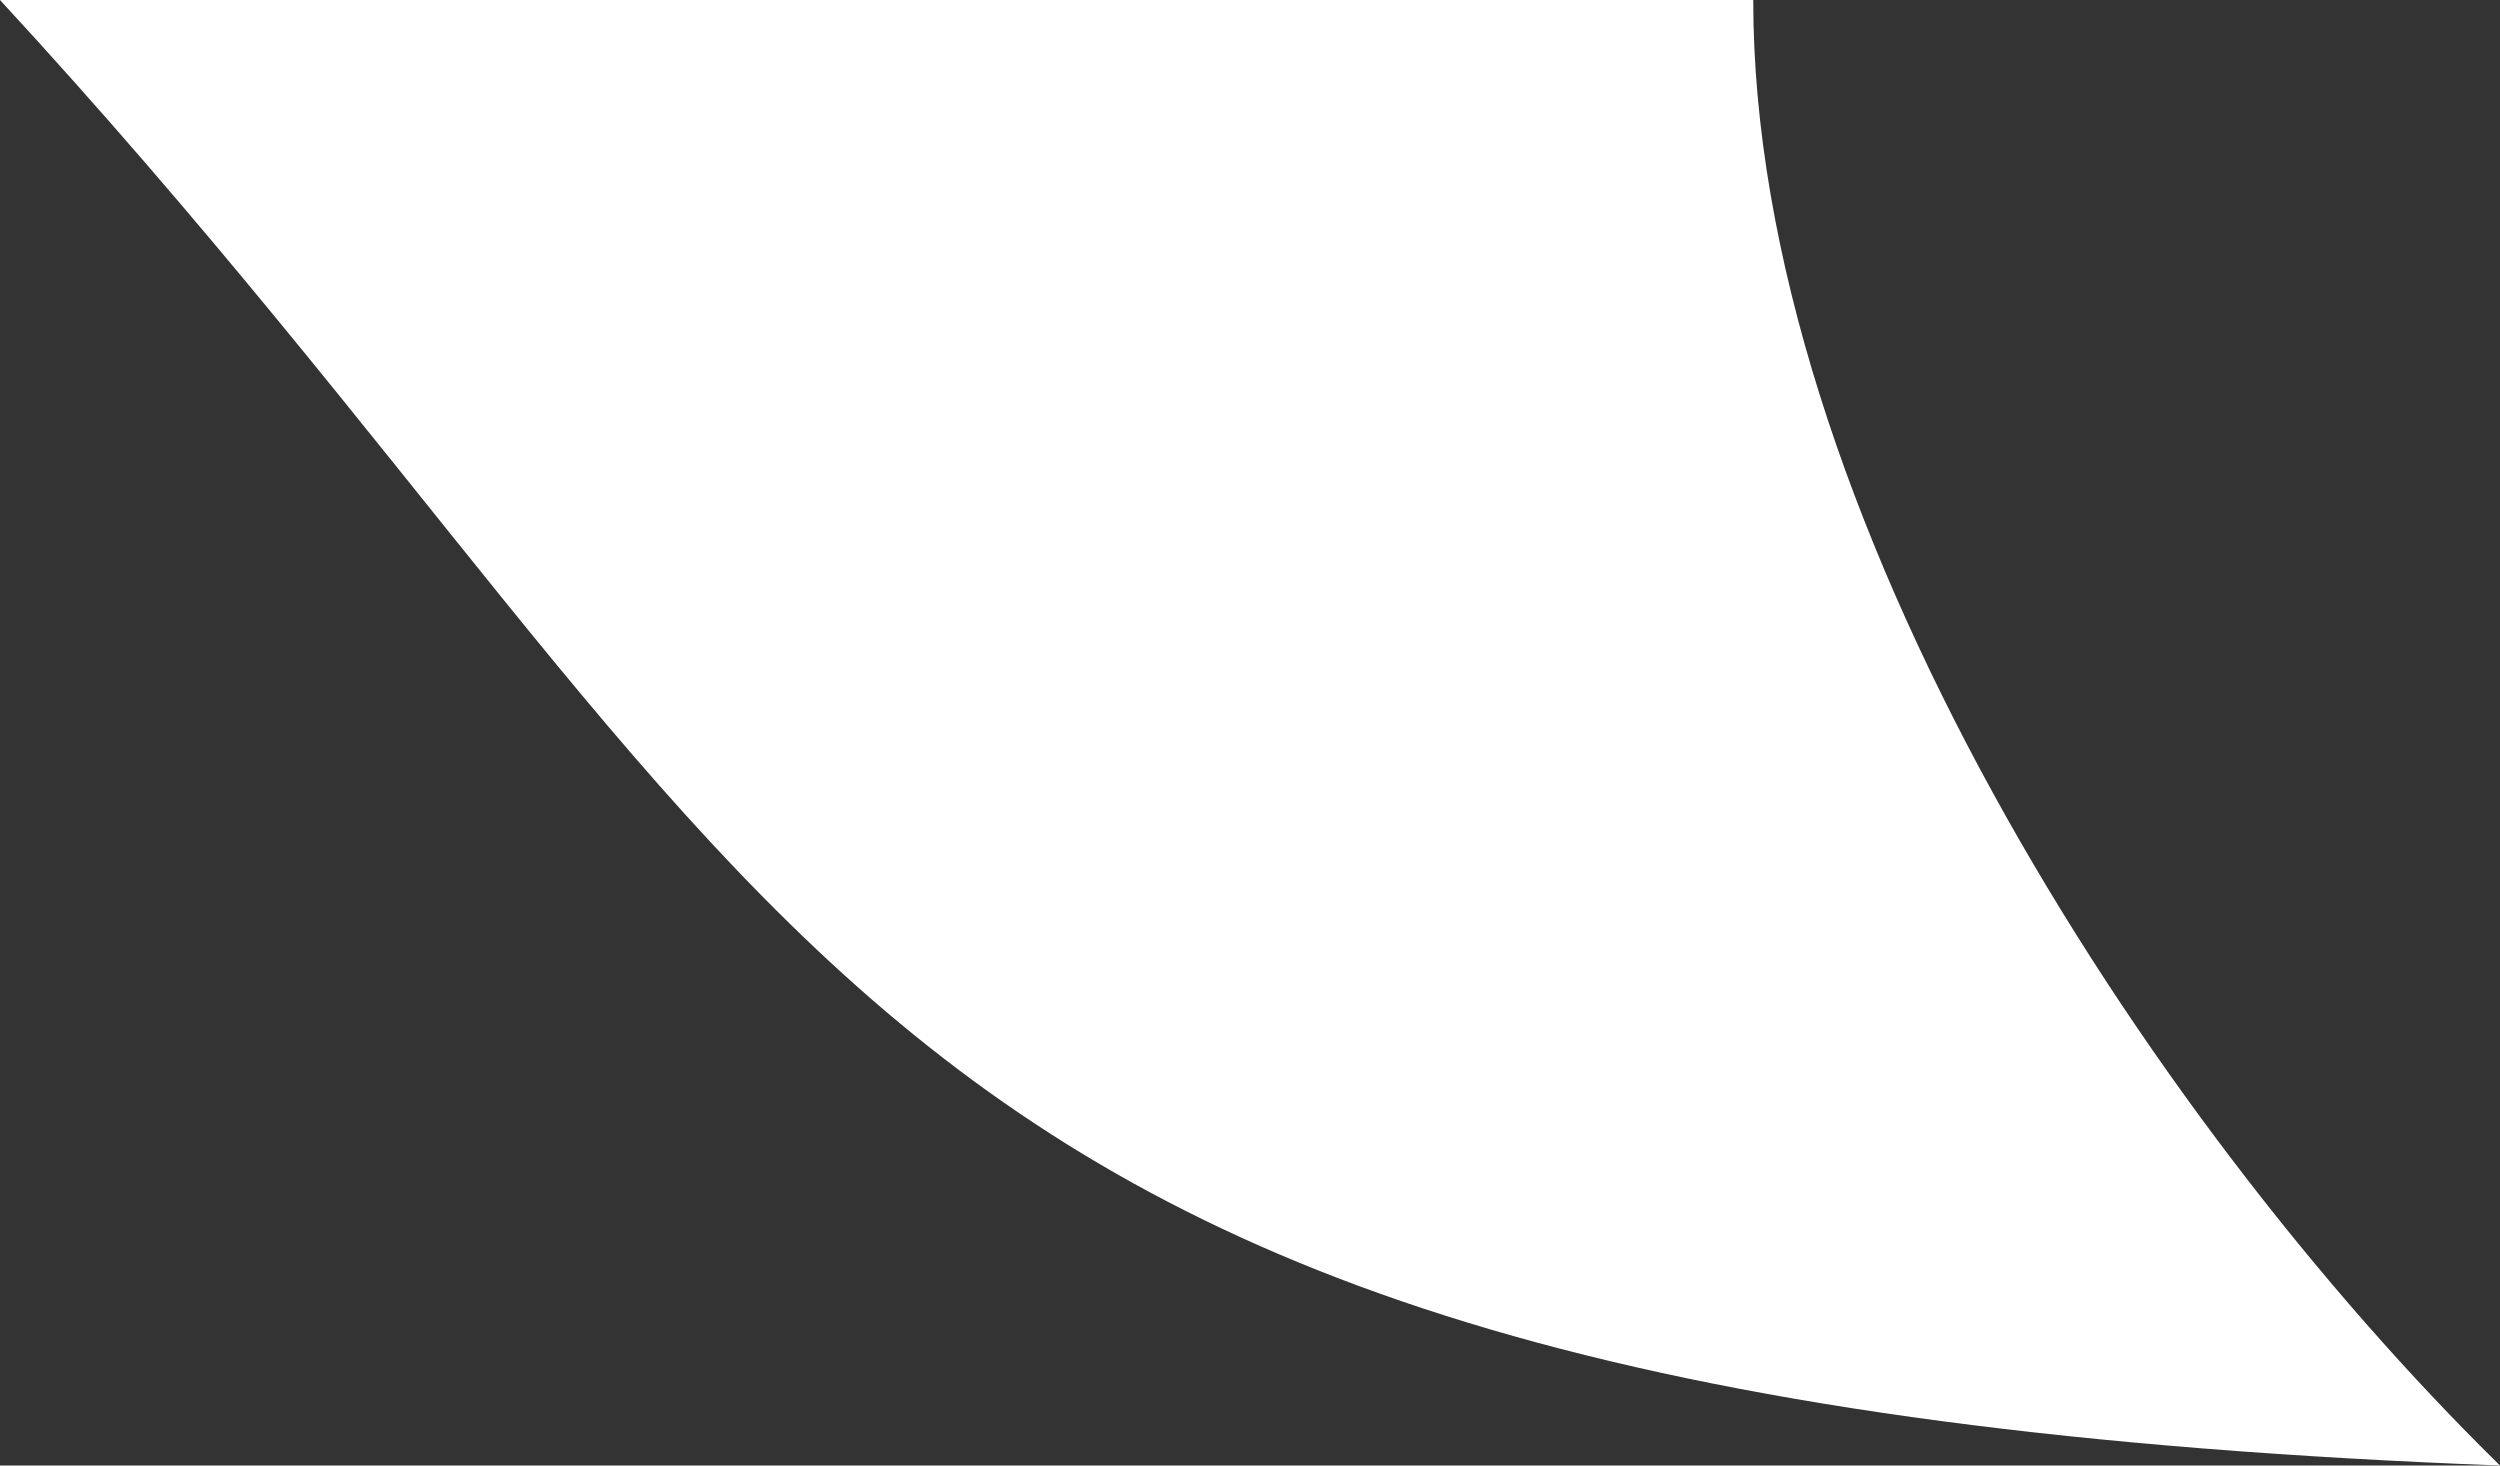
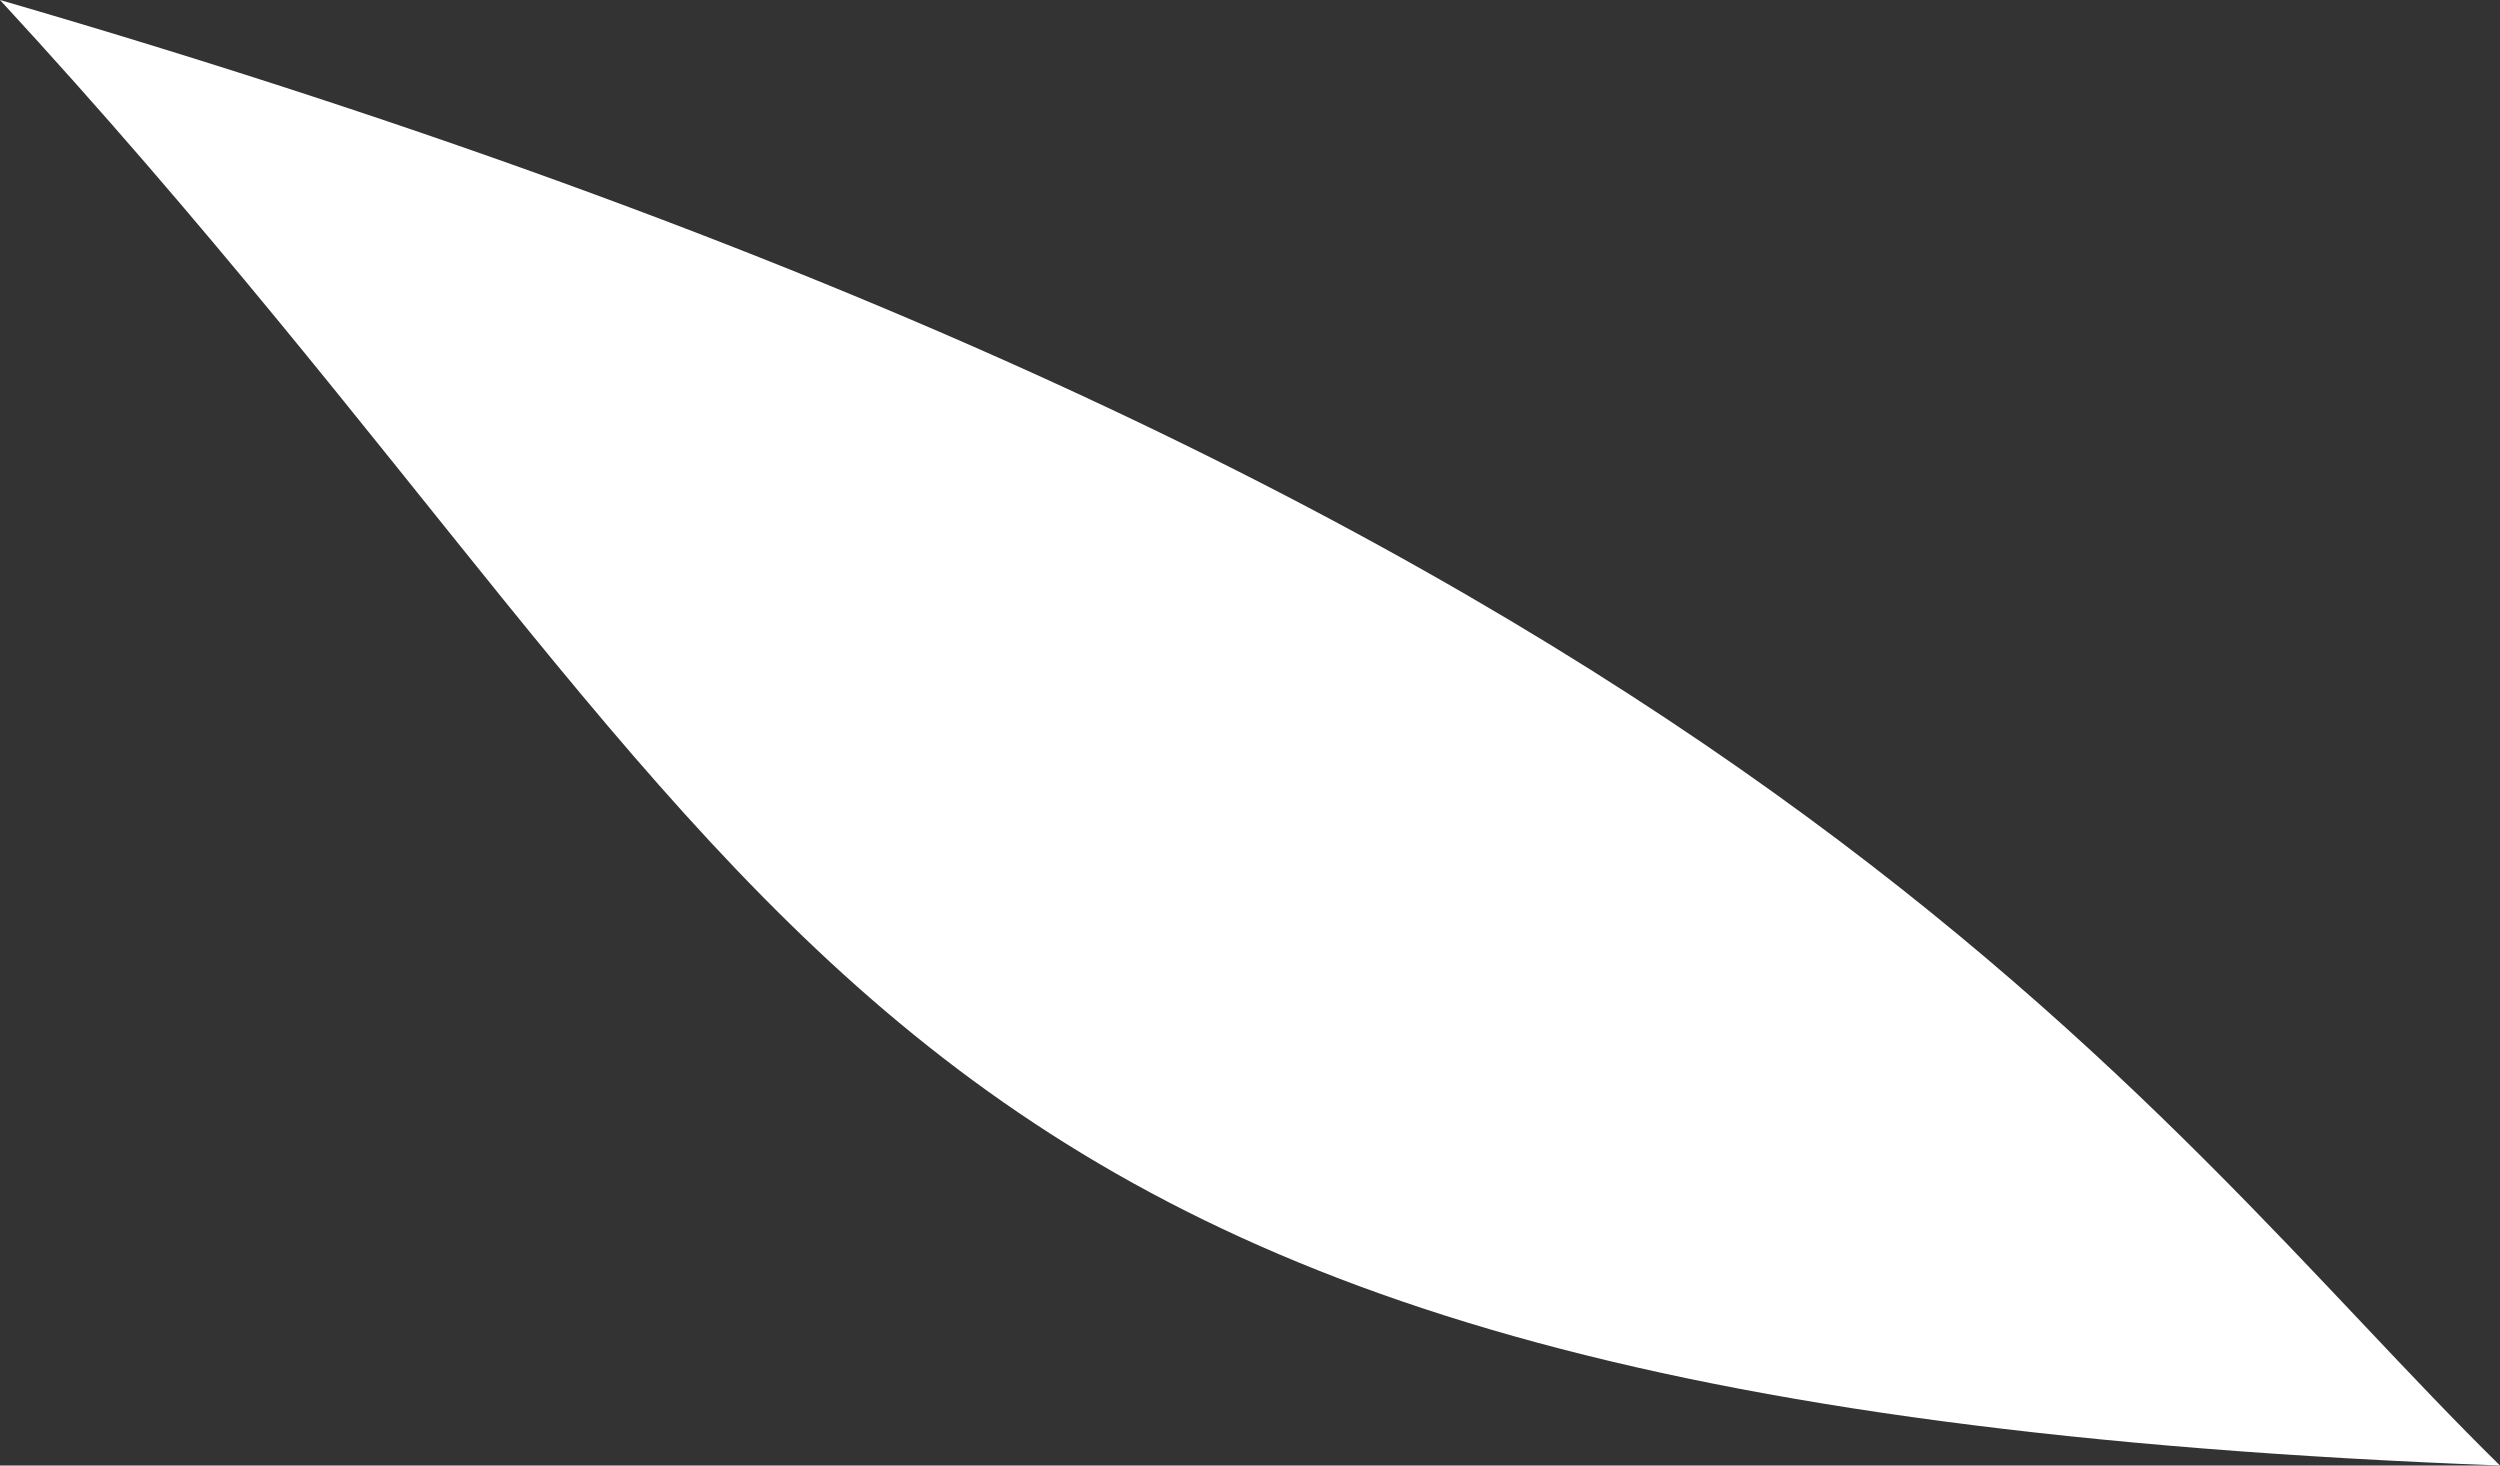
<svg xmlns="http://www.w3.org/2000/svg" width="58" height="34" viewBox="0 0 58 34" fill="none">
  <rect x="0" y="0" width="58" height="34" fill="#333333" stroke="none" />
-   <path d="M0 0C0 0 31.636 0 40.675 0C40.675 11.826 49.714 25.87 58 34C18.831 32.522 19.264 20.878 0 0Z" fill="white" />
+   <path d="M0 0C40.675 11.826 49.714 25.87 58 34C18.831 32.522 19.264 20.878 0 0Z" fill="white" />
</svg>